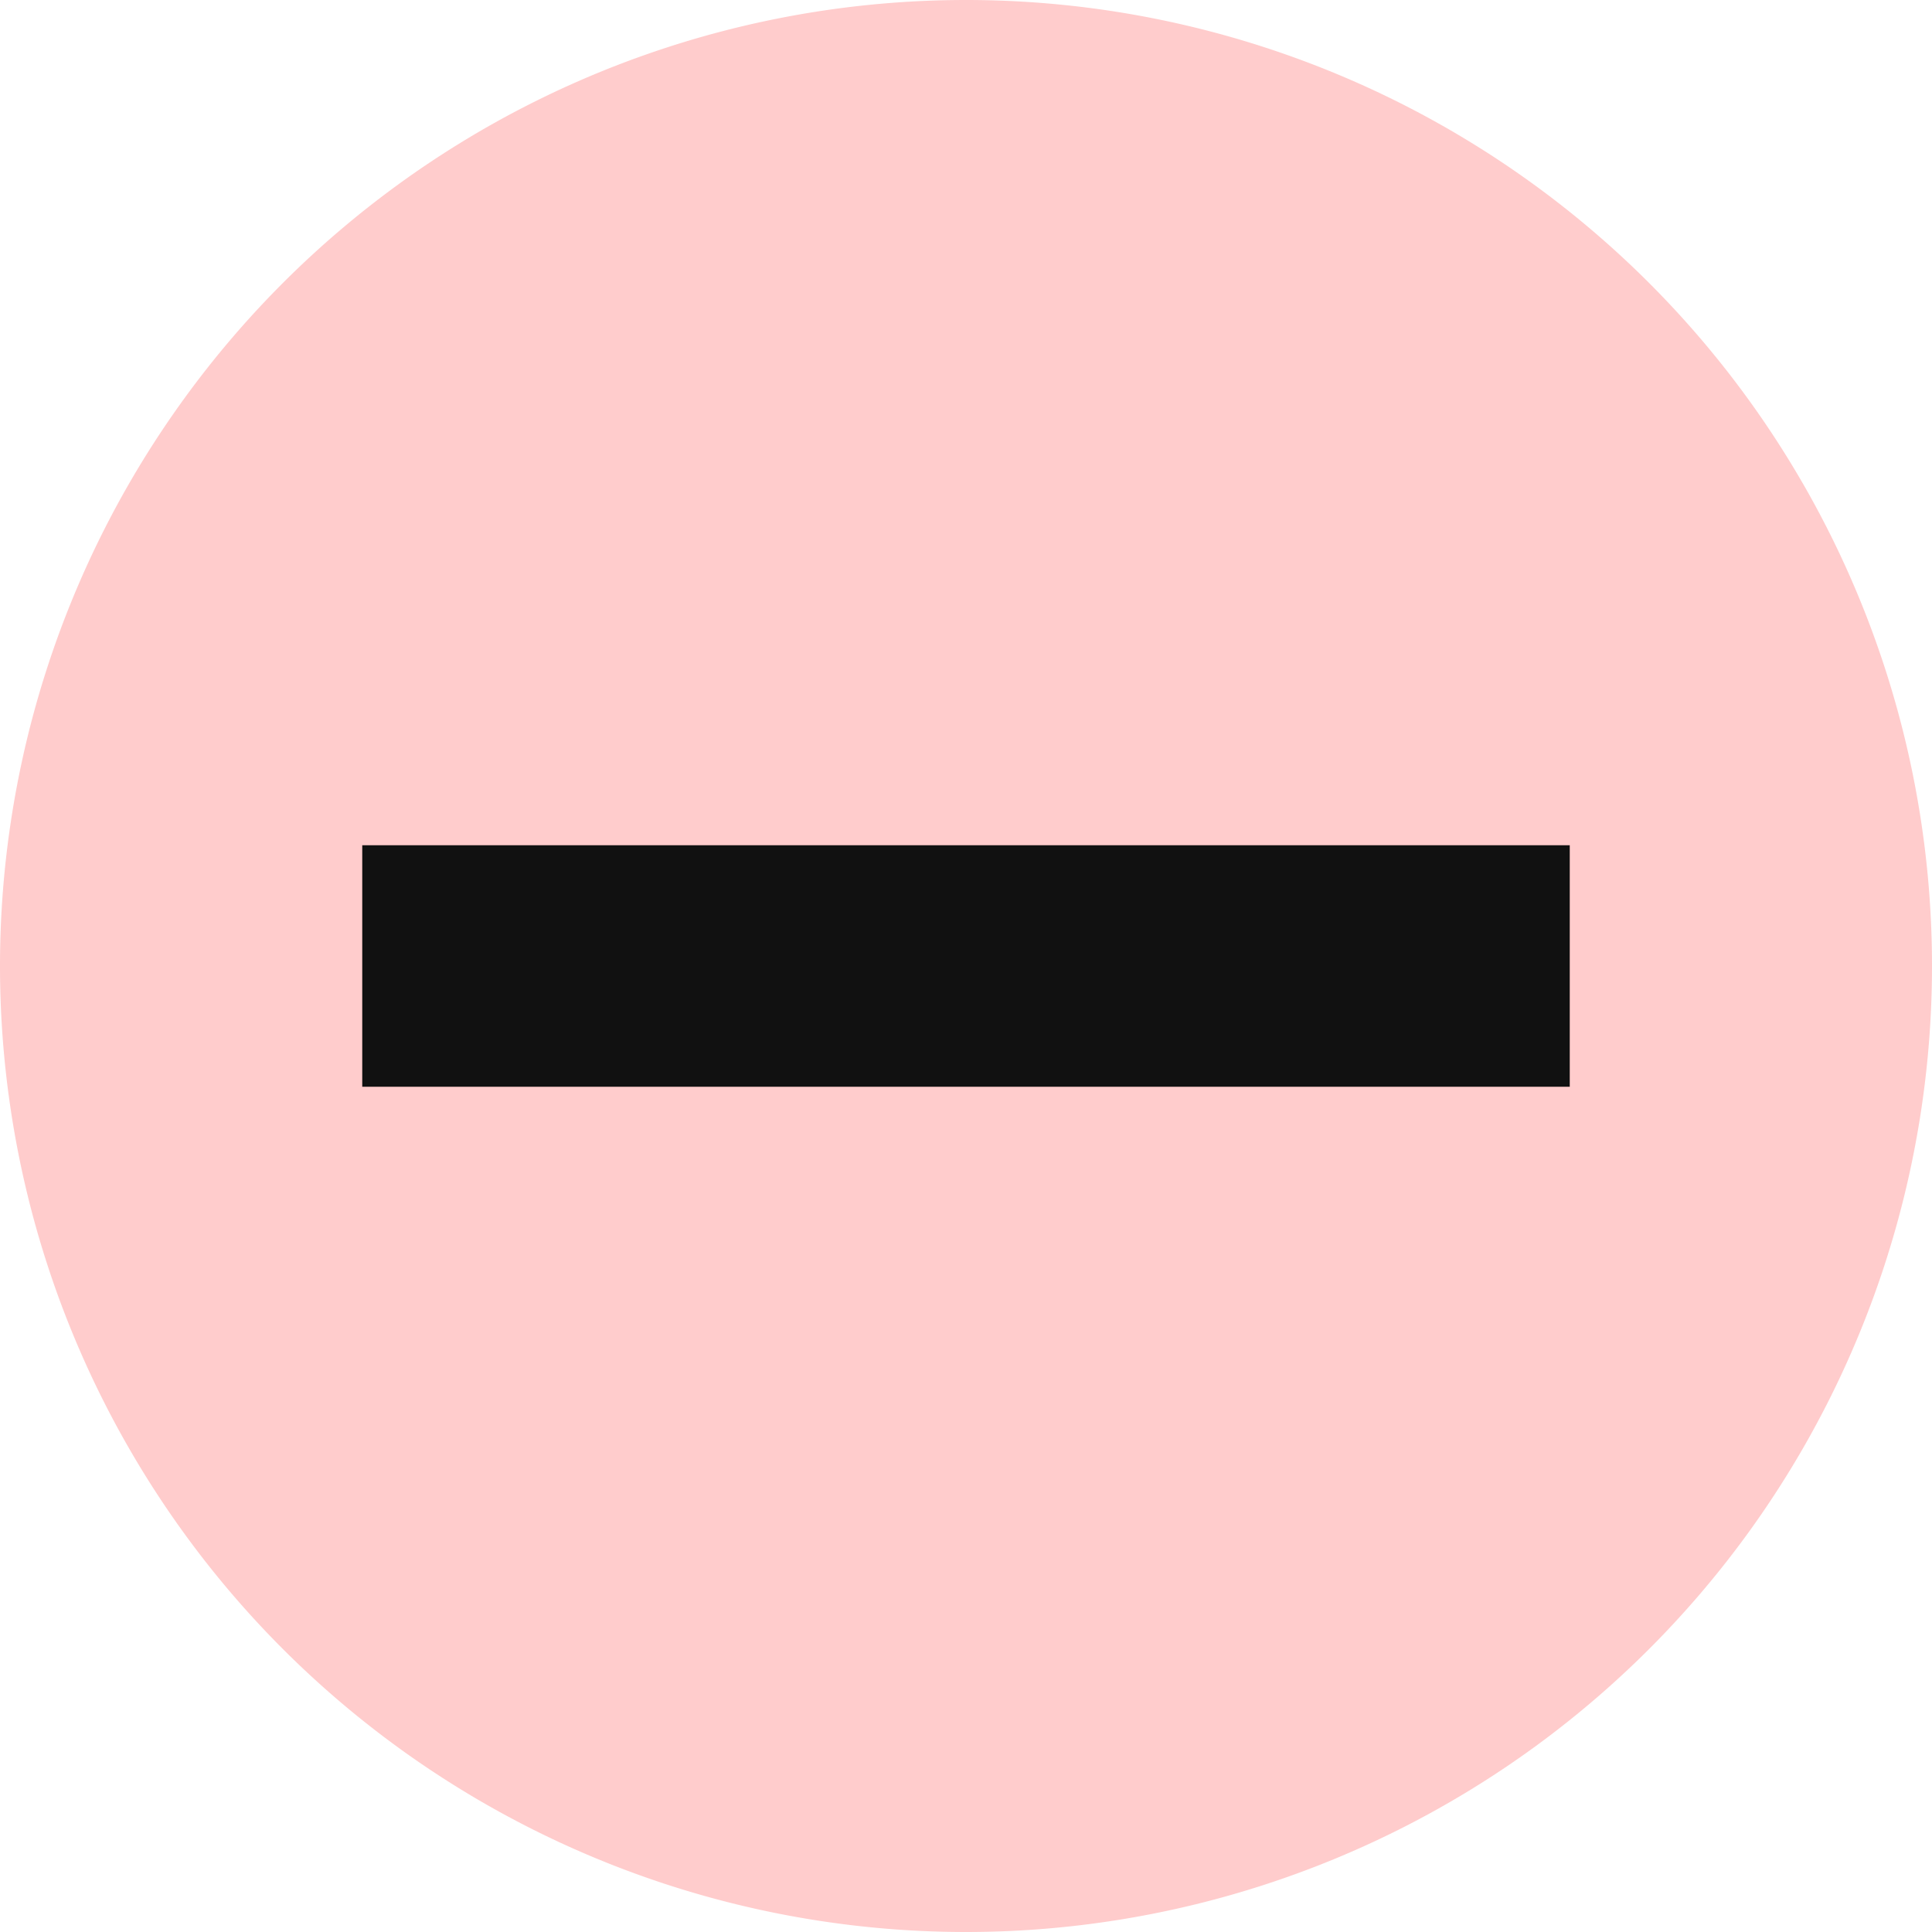
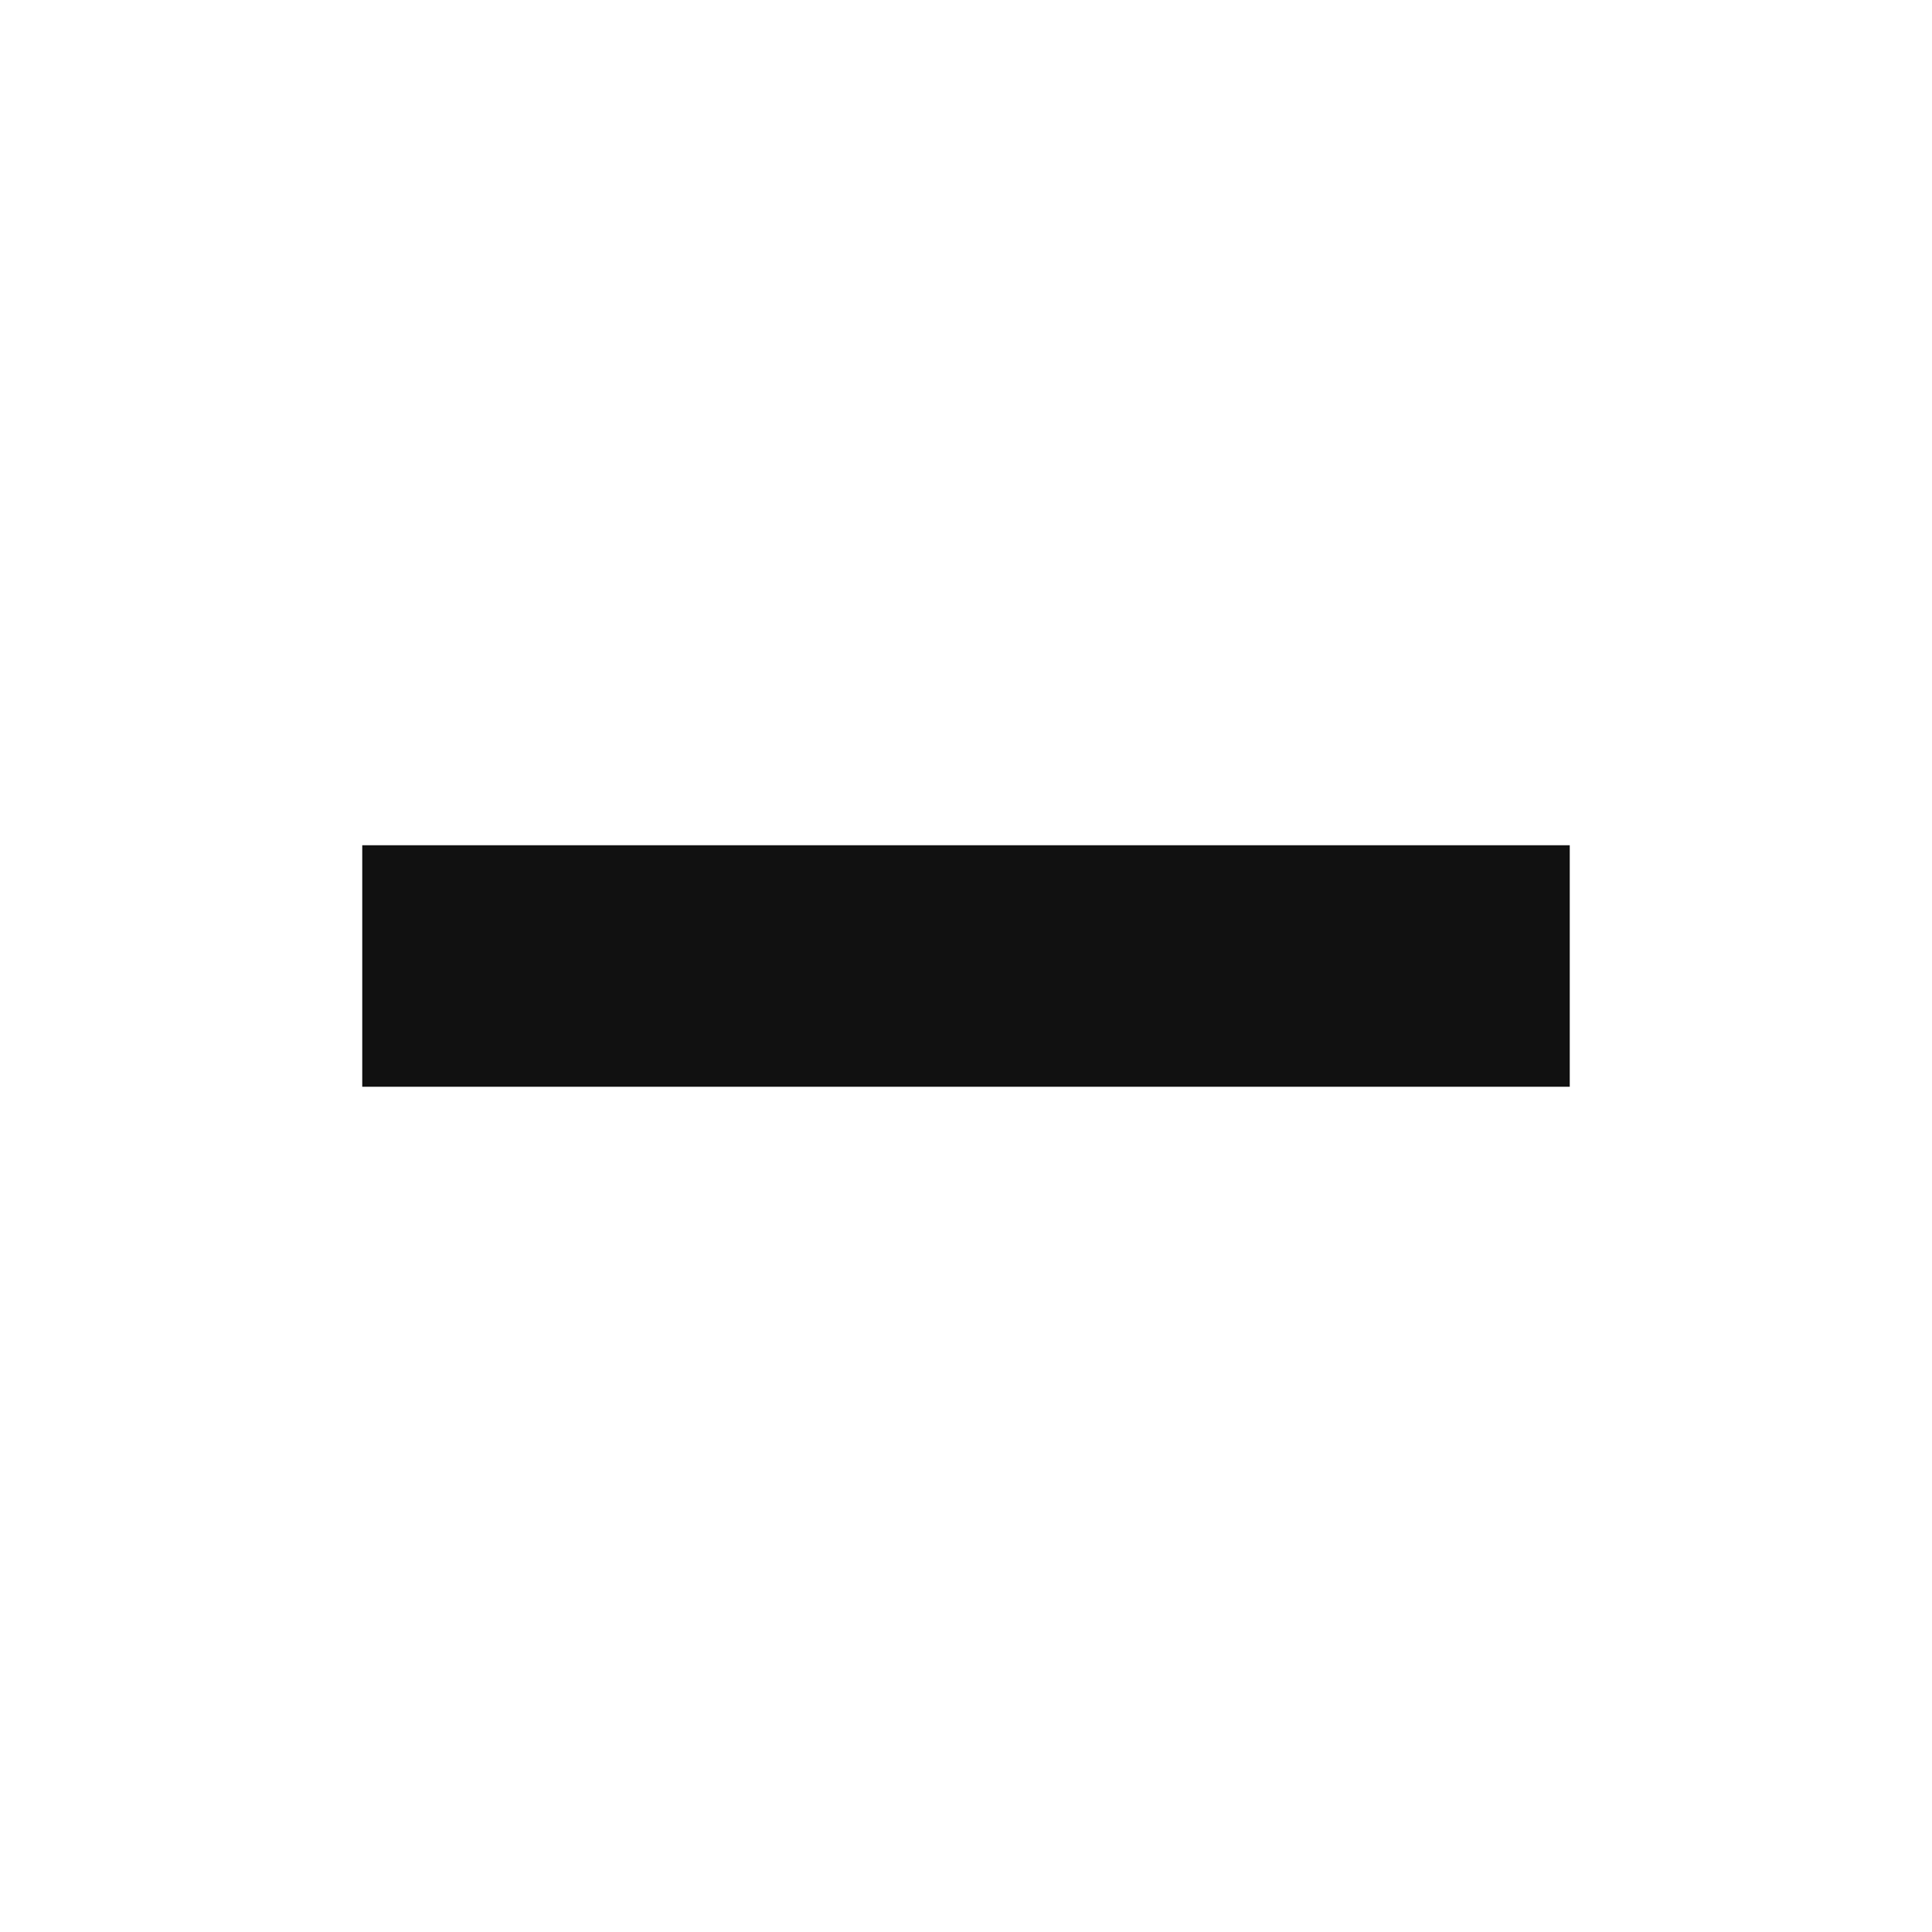
<svg xmlns="http://www.w3.org/2000/svg" width="30" height="30" fill="#FCC" class="bi bi-record-circle-fill" viewBox="0 0 16 16">
-   <path d="M16 8A8 8 0 1 1 0 8a8 8 0 0 1 16 0" />
  <line x1="3" y1="8" x2="13" y2="8" style="stroke:#111;stroke-width:2" />
</svg>